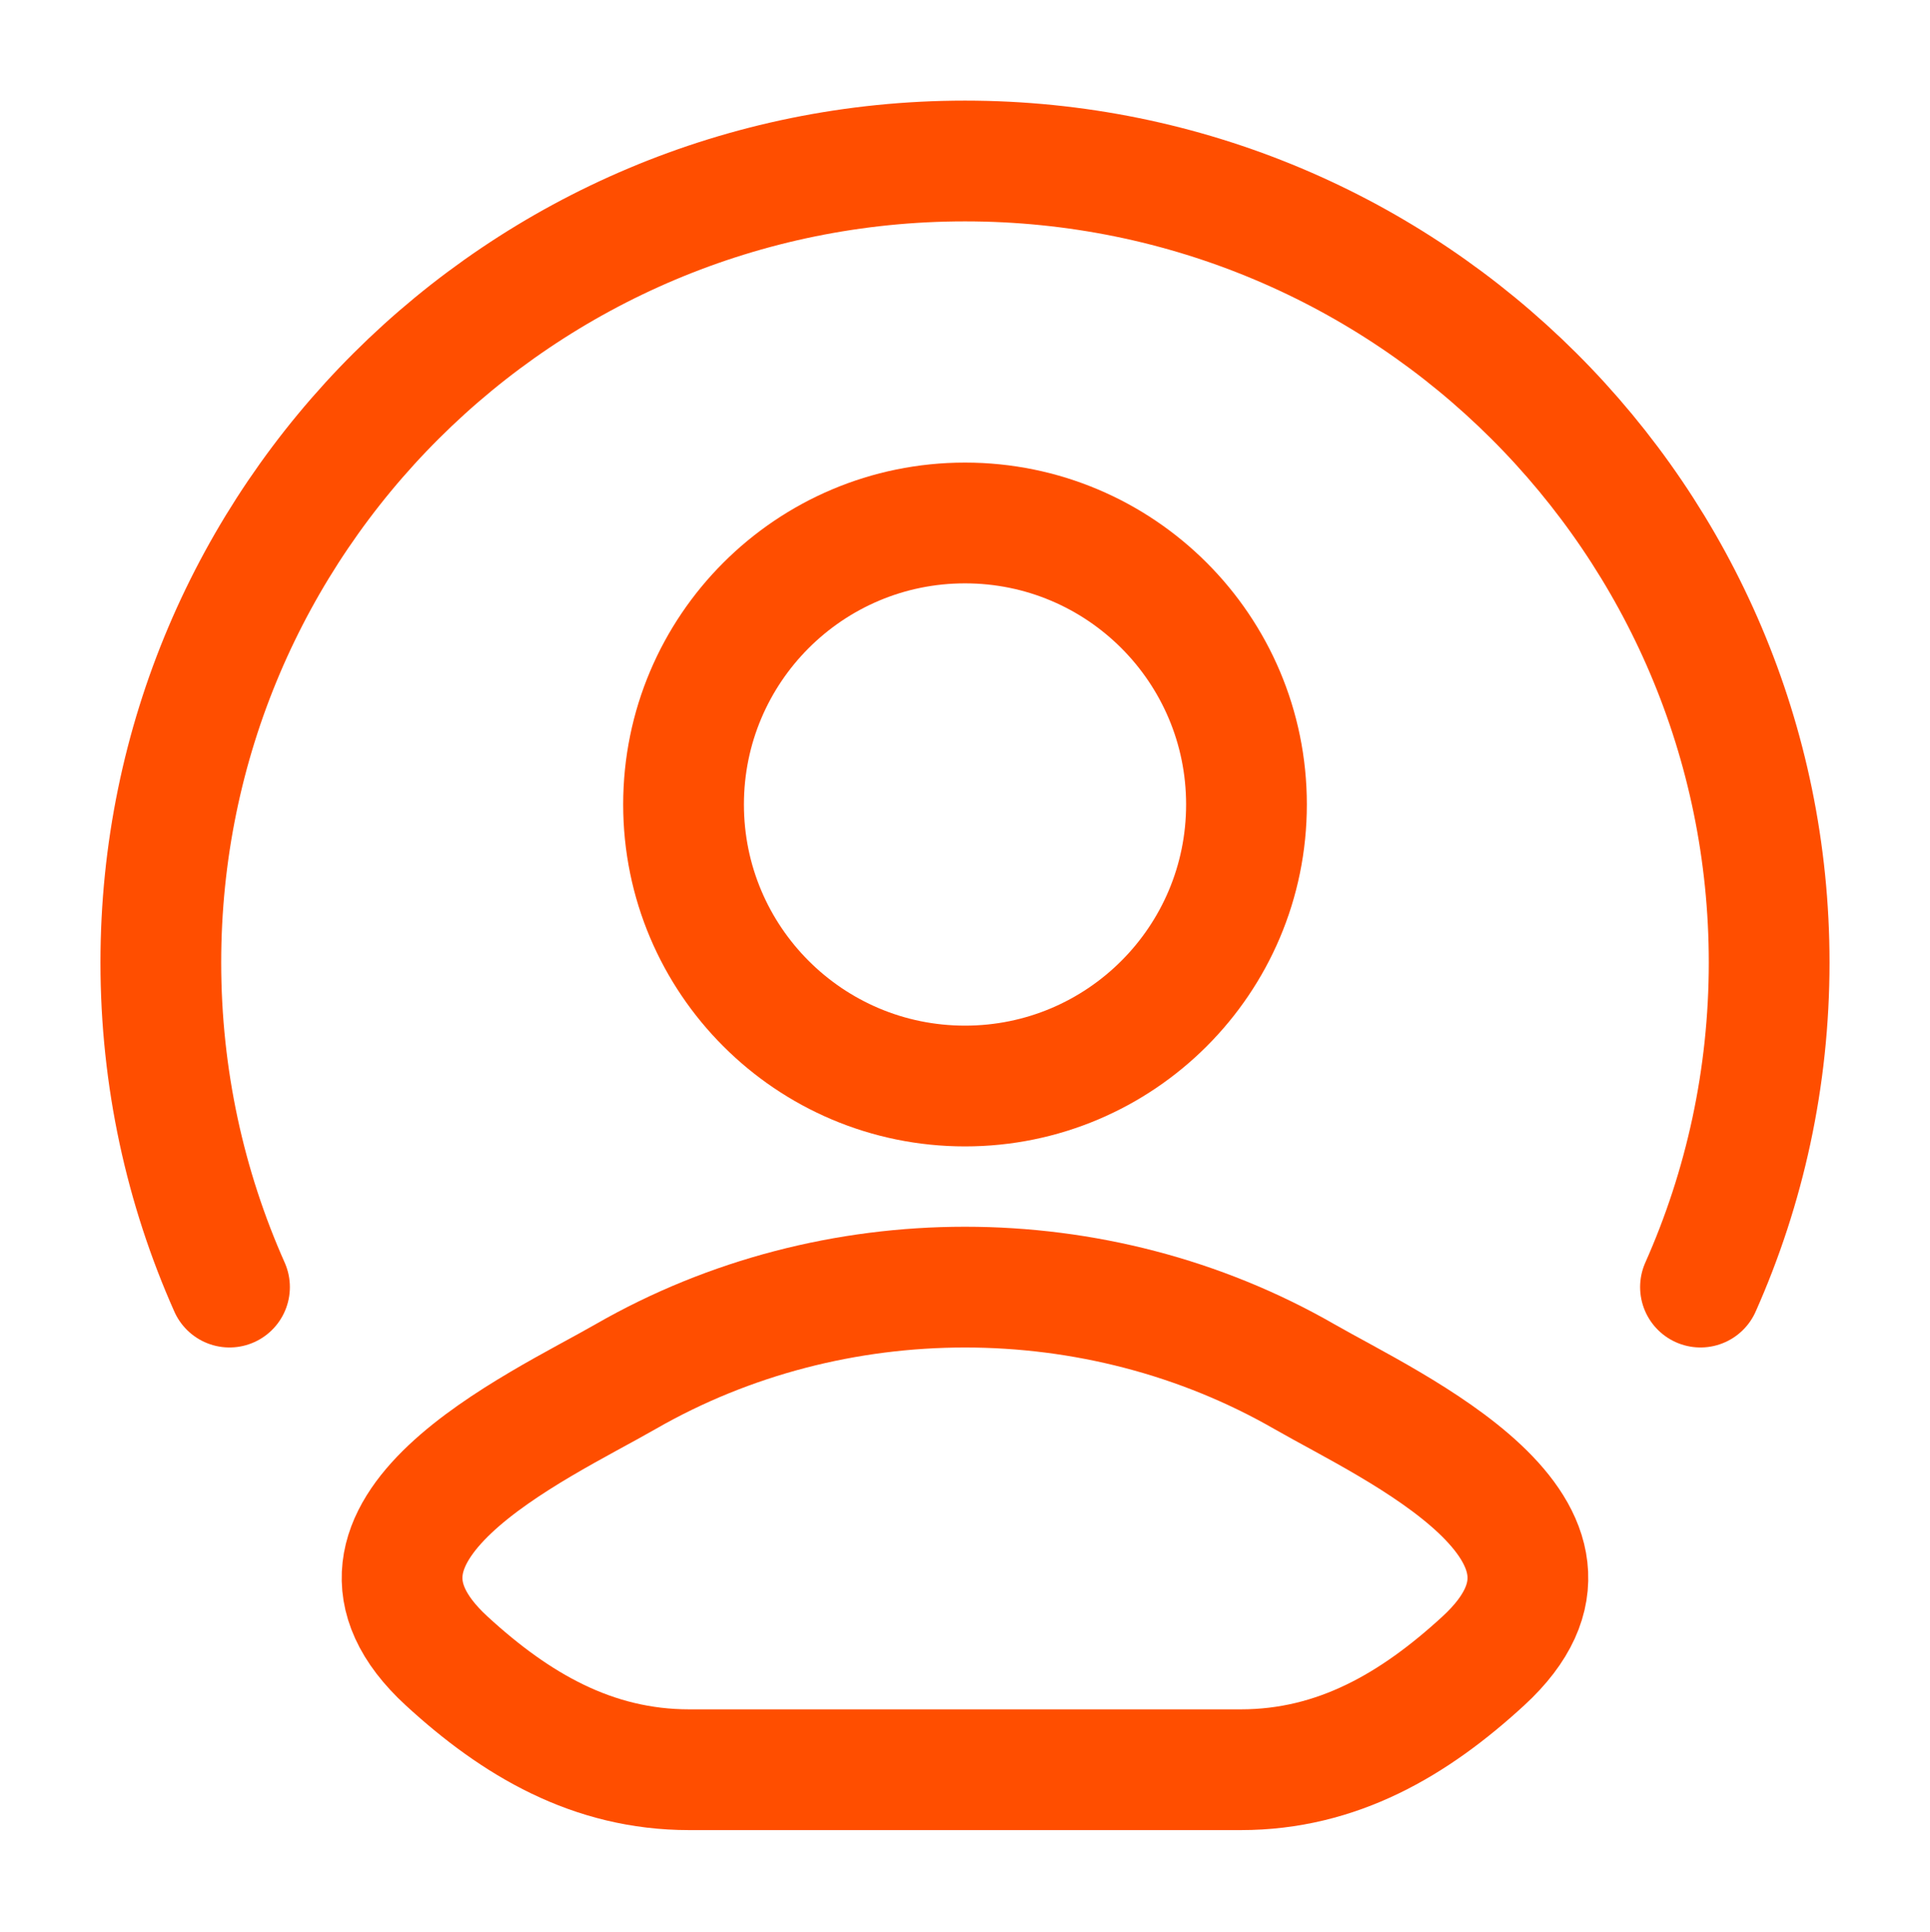
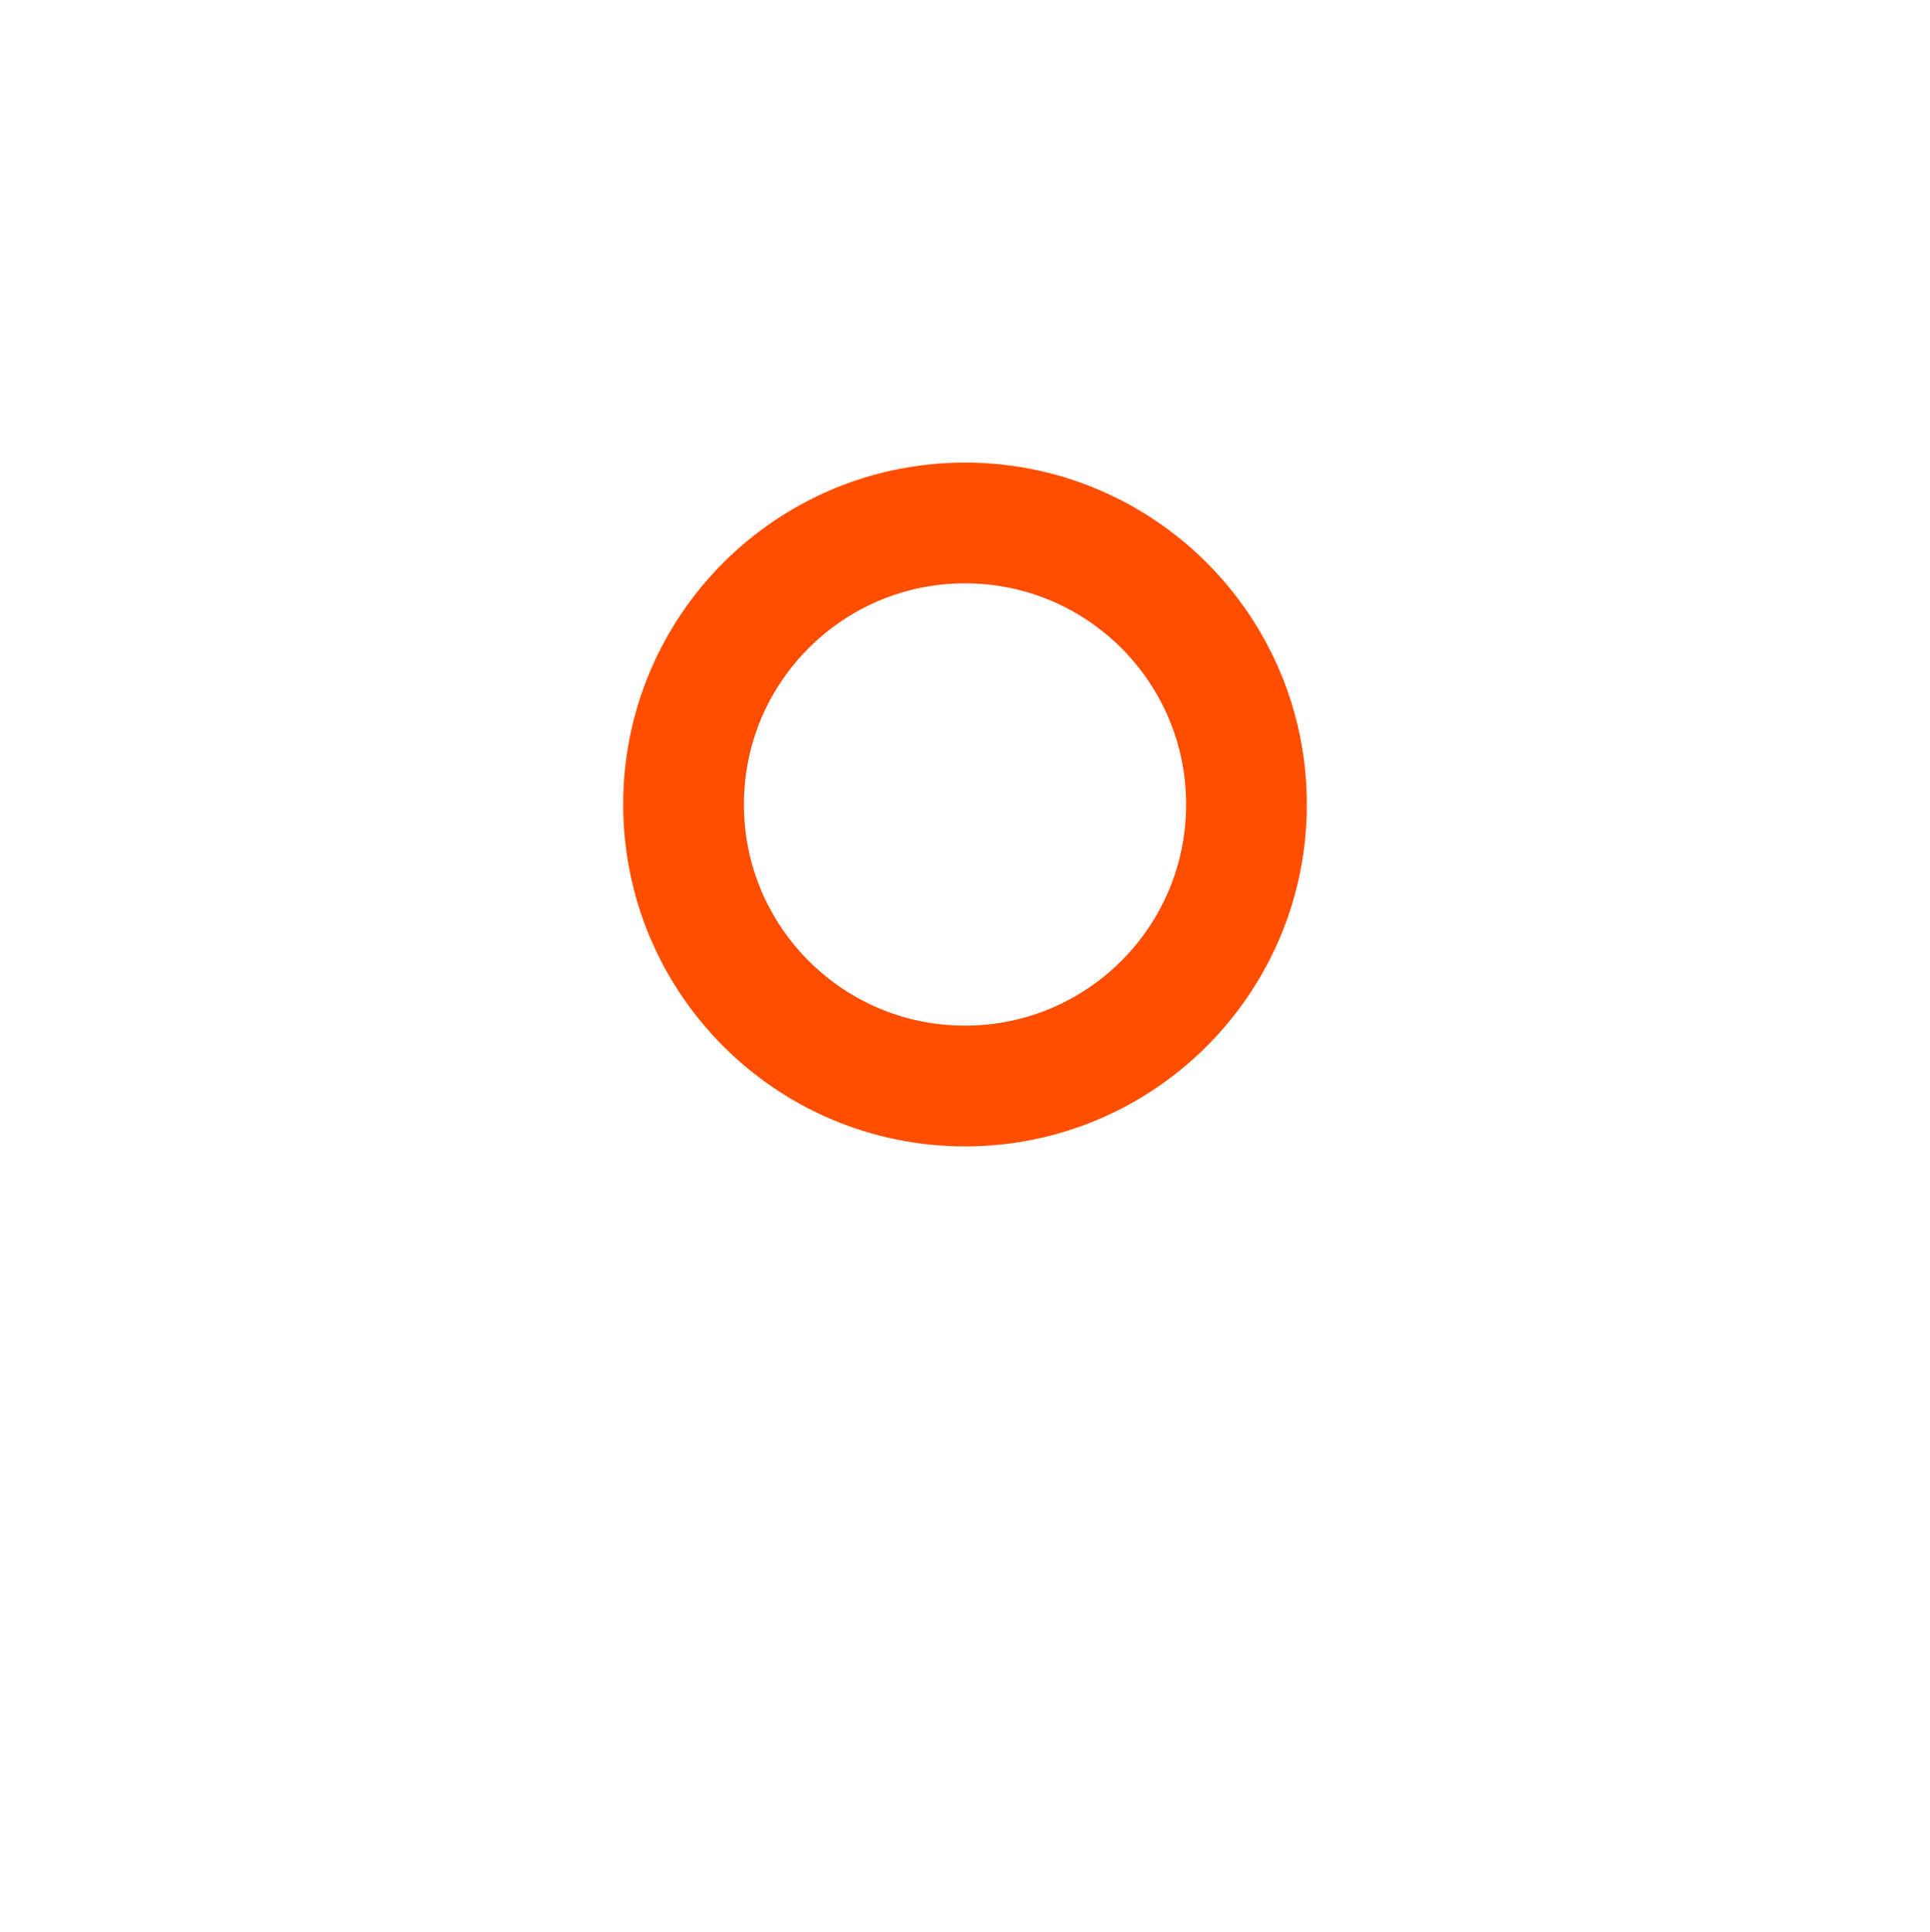
<svg xmlns="http://www.w3.org/2000/svg" width="1000" height="1001" viewBox="0 0 1000 1001" fill="none">
-   <path d="M324.265 713.044C278.416 739.369 158.203 793.123 231.421 860.387C267.187 893.245 307.022 916.744 357.103 916.744H642.88C692.962 916.744 732.797 893.245 768.563 860.387C841.781 793.123 721.568 739.369 675.719 713.044C568.203 651.311 431.78 651.311 324.265 713.044Z" stroke="#FF4E00" stroke-width="62.559" stroke-linecap="round" stroke-linejoin="round" />
  <path d="M645.84 416.739C645.84 497.28 580.548 562.572 500.006 562.572C419.465 562.572 354.173 497.28 354.173 416.739C354.173 336.197 419.465 270.905 500.006 270.905C580.548 270.905 645.84 336.197 645.84 416.739Z" stroke="#FF4E00" stroke-width="62.559" />
-   <path d="M118.914 666.726C96.039 615.325 83.33 558.433 83.33 498.583C83.33 269.279 269.878 83.393 499.997 83.393C730.115 83.393 916.663 269.279 916.663 498.583C916.663 558.433 903.955 615.325 881.08 666.726" stroke="#FF4E00" stroke-width="62.559" stroke-linecap="round" />
</svg>